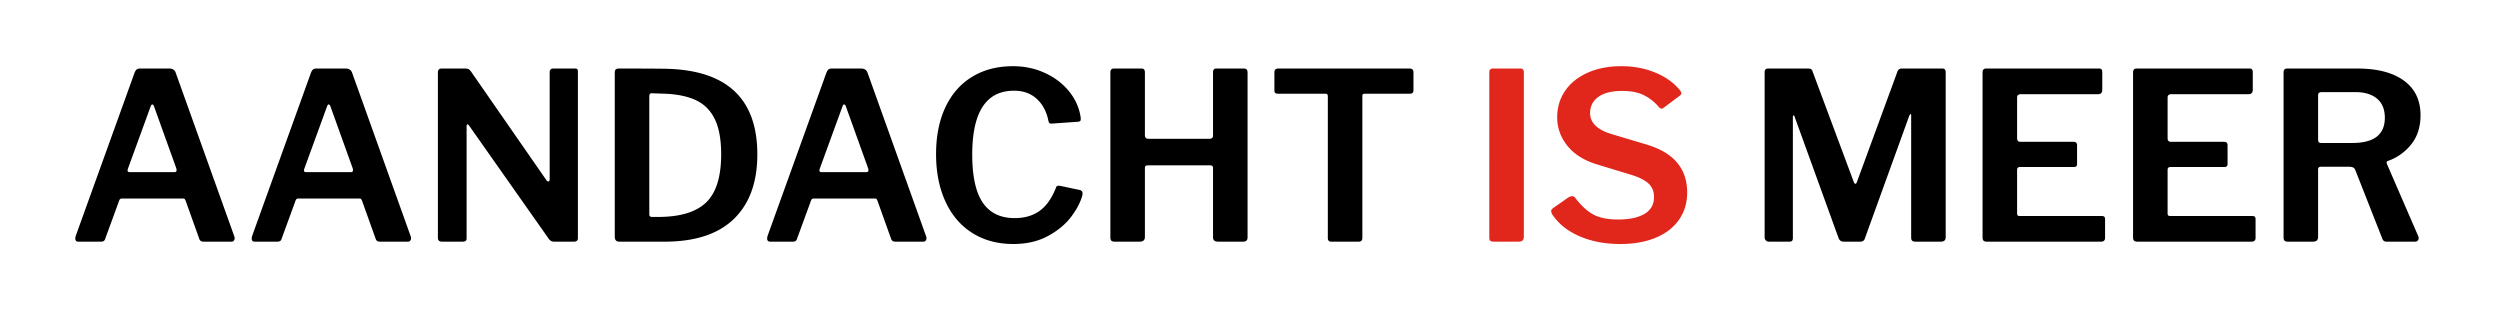
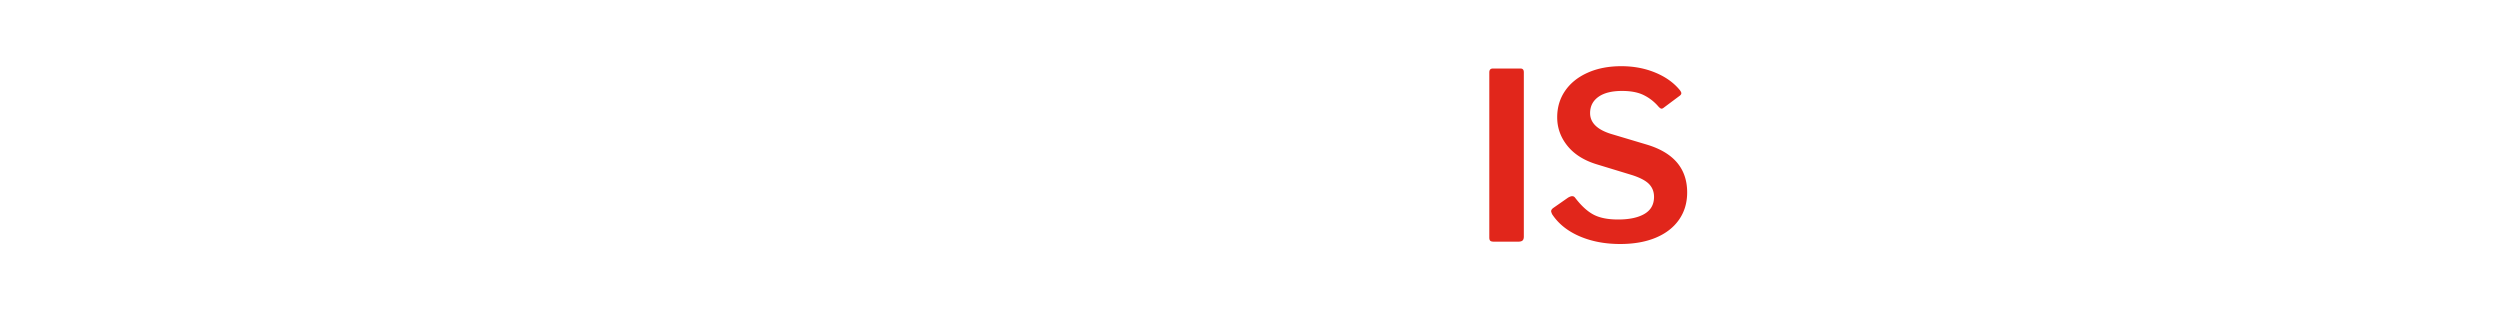
<svg xmlns="http://www.w3.org/2000/svg" width="300" height="40" viewBox="0 0 300 40">
  <g fill="none" fill-rule="evenodd">
    <path fill="#E1261B" d="M182.468 8.224c.261 0 .392.15.392.448v19.712c0 .224-.051.383-.154.476-.103.093-.275.14-.518.14h-2.912c-.224 0-.373-.037-.448-.112-.075-.075-.112-.205-.112-.392V8.7c0-.317.14-.476.42-.476h3.332zm14.756 3.178c-.672-.327-1.53-.49-2.576-.49-1.232 0-2.18.238-2.842.714-.663.476-.994 1.125-.994 1.946 0 1.139.83 1.97 2.492 2.492l4.312 1.288c3.23.97 4.844 2.884 4.844 5.74 0 1.25-.327 2.343-.98 3.276-.653.933-1.582 1.652-2.786 2.156-1.204.504-2.627.756-4.27.756-1.83 0-3.463-.313-4.9-.938-1.437-.625-2.53-1.507-3.276-2.646-.075-.187-.112-.299-.112-.336 0-.15.093-.29.28-.42l1.764-1.232c.205-.112.364-.168.476-.168.15 0 .27.065.364.196.728.952 1.46 1.624 2.198 2.016.737.392 1.722.588 2.954.588 1.344 0 2.399-.224 3.164-.672.765-.448 1.148-1.13 1.148-2.044 0-.597-.191-1.101-.574-1.512-.383-.41-1.06-.775-2.03-1.092l-4.228-1.288c-1.55-.467-2.735-1.209-3.556-2.226-.821-1.017-1.232-2.16-1.232-3.43 0-1.195.317-2.254.952-3.178.635-.924 1.535-1.647 2.702-2.17 1.167-.523 2.515-.784 4.046-.784 1.475 0 2.833.257 4.074.77 1.241.513 2.226 1.218 2.954 2.114.112.15.168.27.168.364 0 .093-.056.187-.168.28l-1.988 1.484a.372.372 0 0 1-.224.084c-.093 0-.224-.093-.392-.28a5.523 5.523 0 0 0-1.764-1.358z" />
-     <path fill="#000" d="M9.036 28.608c0-.056.019-.159.056-.308l7.056-19.572c.075-.187.159-.317.252-.392.093-.075.233-.112.42-.112h3.5c.41 0 .672.187.784.56l7 19.544a.889.889 0 0 1 .056.252c0 .112-.033.21-.098.294a.32.32 0 0 1-.266.126h-3.388c-.261 0-.43-.121-.504-.364L22.28 24.1a.85.85 0 0 0-.112-.21c-.037-.047-.112-.07-.224-.07h-7.308c-.168 0-.28.084-.336.252l-1.68 4.592c-.056.224-.224.336-.504.336H9.4c-.243 0-.364-.13-.364-.392zm11.9-7.952c.168 0 .252-.075.252-.224a.728.728 0 0 0-.028-.224l-2.688-7.476c-.056-.13-.121-.196-.196-.196-.075 0-.14.075-.196.224l-2.716 7.448a.889.889 0 0 0-.056.252c0 .13.093.196.28.196h5.348zm9.268 7.952c0-.056.019-.159.056-.308l7.056-19.572c.075-.187.159-.317.252-.392.093-.075.233-.112.42-.112h3.5c.41 0 .672.187.784.56l7 19.544a.889.889 0 0 1 .056.252c0 .112-.033.21-.098.294a.32.32 0 0 1-.266.126h-3.388c-.261 0-.43-.121-.504-.364L43.448 24.1a.85.85 0 0 0-.112-.21c-.037-.047-.112-.07-.224-.07h-7.308c-.168 0-.28.084-.336.252l-1.68 4.592c-.056.224-.224.336-.504.336h-2.716c-.243 0-.364-.13-.364-.392zm11.9-7.952c.168 0 .252-.075.252-.224a.728.728 0 0 0-.028-.224l-2.688-7.476c-.056-.13-.121-.196-.196-.196-.075 0-.14.075-.196.224l-2.716 7.448a.889.889 0 0 0-.056.252c0 .13.093.196.28.196h5.348zM69.012 8.224c.13 0 .22.028.266.084.047.056.07.159.07.308V28.58c0 .28-.159.42-.476.42h-2.324a.994.994 0 0 1-.364-.056c-.093-.037-.196-.121-.308-.252L56.3 15.084c-.075-.112-.145-.163-.21-.154-.065.01-.098.07-.098.182v13.524c0 .243-.159.364-.476.364h-2.464c-.336 0-.504-.15-.504-.448V8.7c0-.317.15-.476.448-.476h2.8c.187 0 .327.023.42.07.093.047.196.145.308.294L65.54 21.58c.075.13.159.196.252.196.112 0 .168-.093.168-.28V8.672c0-.299.15-.448.448-.448h2.604zm10.92.028c7.299.168 10.948 3.593 10.948 10.276 0 3.341-.938 5.922-2.814 7.742-1.876 1.82-4.653 2.73-8.33 2.73h-5.404c-.373 0-.56-.196-.56-.588V8.728c0-.187.037-.317.112-.392.075-.075.215-.112.42-.112 2.67 0 4.545.01 5.628.028zm-2.016 3.332v14.112c0 .13.028.22.084.266.056.047.15.07.28.07h.7c2.632 0 4.55-.579 5.754-1.736 1.204-1.157 1.806-3.08 1.806-5.768 0-1.736-.243-3.122-.728-4.158-.485-1.036-1.209-1.797-2.17-2.282-.961-.485-2.217-.765-3.766-.84l-1.708-.056c-.168 0-.252.13-.252.392zm14.14 17.024c0-.056.019-.159.056-.308l7.056-19.572c.075-.187.159-.317.252-.392.093-.075.233-.112.42-.112h3.5c.41 0 .672.187.784.56l7 19.544a.889.889 0 0 1 .056.252c0 .112-.033.21-.098.294a.32.32 0 0 1-.266.126h-3.388c-.261 0-.43-.121-.504-.364L105.3 24.1a.85.85 0 0 0-.112-.21c-.037-.047-.112-.07-.224-.07h-7.308c-.168 0-.28.084-.336.252l-1.68 4.592c-.056.224-.224.336-.504.336H92.42c-.243 0-.364-.13-.364-.392zm11.9-7.952c.168 0 .252-.075.252-.224a.728.728 0 0 0-.028-.224l-2.688-7.476c-.056-.13-.121-.196-.196-.196-.075 0-.14.075-.196.224l-2.716 7.448a.889.889 0 0 0-.056.252c0 .13.093.196.28.196h5.348zm21.406-11.914c1.167.532 2.128 1.255 2.884 2.17.756.915 1.227 1.932 1.414 3.052.019.093.028.205.028.336 0 .112-.023.187-.07.224a.533.533 0 0 1-.238.084l-3.192.224c-.13 0-.22-.023-.266-.07-.047-.047-.089-.154-.126-.322-.224-1.083-.69-1.946-1.4-2.59-.71-.644-1.615-.966-2.716-.966-3.341 0-5.012 2.557-5.012 7.672 0 2.595.42 4.513 1.26 5.754.84 1.241 2.119 1.862 3.836 1.862 1.195 0 2.198-.294 3.01-.882.812-.588 1.47-1.535 1.974-2.842.056-.15.224-.196.504-.14l2.38.504a.476.476 0 0 1 .224.182c.056.084.065.229.028.434-.224.84-.677 1.708-1.358 2.604-.681.896-1.61 1.661-2.786 2.296-1.176.635-2.557.952-4.144.952-1.885 0-3.528-.443-4.928-1.33s-2.473-2.147-3.22-3.78c-.747-1.633-1.12-3.523-1.12-5.67 0-2.165.373-4.041 1.12-5.628.747-1.587 1.815-2.805 3.206-3.654 1.39-.85 3.029-1.274 4.914-1.274 1.363 0 2.627.266 3.794.798zm12.362 11.102c-.224 0-.336.103-.336.308v8.288c0 .373-.215.56-.644.56h-2.968c-.205 0-.345-.042-.42-.126-.075-.084-.112-.21-.112-.378V8.7c0-.317.14-.476.42-.476h3.332c.261 0 .392.15.392.448v7.532c0 .299.13.448.392.448h7.392c.261 0 .392-.14.392-.42v-7.56c0-.299.13-.448.392-.448h3.332c.28 0 .42.159.42.476v19.796c0 .336-.177.504-.532.504h-2.968c-.224 0-.387-.042-.49-.126-.103-.084-.154-.229-.154-.434v-8.288c0-.205-.112-.308-.336-.308h-7.504zm15.204-11.172c0-.299.159-.448.476-.448h15.736c.317 0 .476.15.476.448v2.184c0 .261-.15.392-.448.392h-5.376c-.112 0-.191.019-.238.056-.047.037-.07.112-.07.224v16.996c0 .317-.14.476-.42.476h-3.332c-.261 0-.392-.15-.392-.448V11.584c0-.13-.023-.22-.07-.266-.047-.047-.126-.07-.238-.07h-5.628c-.168 0-.29-.028-.364-.084-.075-.056-.112-.159-.112-.308V8.672zm58.968 20.174a.58.58 0 0 1-.14-.406V8.7c0-.168.033-.29.098-.364.065-.075.182-.112.35-.112h4.732c.187 0 .322.028.406.084.084.056.145.159.182.308l4.928 13.216c.056.15.121.224.196.224.075 0 .14-.084.196-.252l4.788-13.048c.093-.355.28-.532.56-.532h4.9c.261 0 .392.15.392.448v19.74c0 .205-.047.355-.14.448-.093.093-.252.14-.476.14h-2.996c-.187 0-.322-.037-.406-.112-.084-.075-.126-.205-.126-.392V13.852c0-.112-.028-.168-.084-.168-.019 0-.065.065-.14.196l-5.32 14.7c-.075.28-.261.42-.56.42h-1.988c-.299 0-.504-.14-.616-.42l-5.264-14.532c-.019-.13-.065-.196-.14-.196-.056 0-.084.075-.084.224v14.476c0 .168-.033.285-.098.35s-.191.098-.378.098h-2.38a.503.503 0 0 1-.392-.154zm26.432-20.622h13.58c.243 0 .364.14.364.42v2.128c0 .355-.168.532-.504.532h-9.24c-.317 0-.476.13-.476.392v4.9c0 .28.13.42.392.42h6.384c.28 0 .42.14.42.42v2.268c0 .224-.13.336-.392.336h-6.44c-.243 0-.364.112-.364.336v5.208c0 .13.023.22.07.266.047.047.126.07.238.07h9.8c.168 0 .285.028.35.084.065.056.098.159.098.308v2.268c0 .112-.037.21-.112.294-.075.084-.196.126-.364.126H238.44c-.187 0-.322-.037-.406-.112-.084-.075-.126-.205-.126-.392V8.7c0-.317.14-.476.42-.476zm18.06 0h13.58c.243 0 .364.14.364.42v2.128c0 .355-.168.532-.504.532h-9.24c-.317 0-.476.13-.476.392v4.9c0 .28.13.42.392.42h6.384c.28 0 .42.14.42.42v2.268c0 .224-.13.336-.392.336h-6.44c-.243 0-.364.112-.364.336v5.208c0 .13.023.22.07.266.047.047.126.07.238.07h9.8c.168 0 .285.028.35.084.065.056.098.159.098.308v2.268c0 .112-.037.21-.112.294-.075.084-.196.126-.364.126H256.5c-.187 0-.322-.037-.406-.112-.084-.075-.126-.205-.126-.392V8.7c0-.317.14-.476.42-.476zM290.24 28.58c0 .112-.037.21-.112.294a.39.39 0 0 1-.308.126h-3.416a.557.557 0 0 1-.35-.098c-.084-.065-.154-.182-.21-.35l-3.22-8.176a.533.533 0 0 0-.252-.28c-.112-.056-.28-.084-.504-.084h-3.36c-.224 0-.336.103-.336.308v8.092c0 .205-.051.355-.154.448-.103.093-.266.14-.49.14h-2.968c-.205 0-.345-.042-.42-.126-.075-.084-.112-.21-.112-.378V8.7c0-.317.14-.476.42-.476h8.428c2.408 0 4.275.485 5.6 1.456 1.325.97 1.988 2.352 1.988 4.144 0 1.4-.373 2.567-1.12 3.5a6.101 6.101 0 0 1-2.8 1.988c-.15.056-.187.177-.112.364l3.752 8.652c.037.056.056.14.056.252zm-4.06-14.448c0-1.008-.313-1.773-.938-2.296-.625-.523-1.498-.784-2.618-.784h-3.948c-.187 0-.317.028-.392.084-.075.056-.112.159-.112.308v5.292c0 .15.028.257.084.322.056.065.15.098.28.098h3.752c2.595 0 3.892-1.008 3.892-3.024z" />
  </g>
</svg>